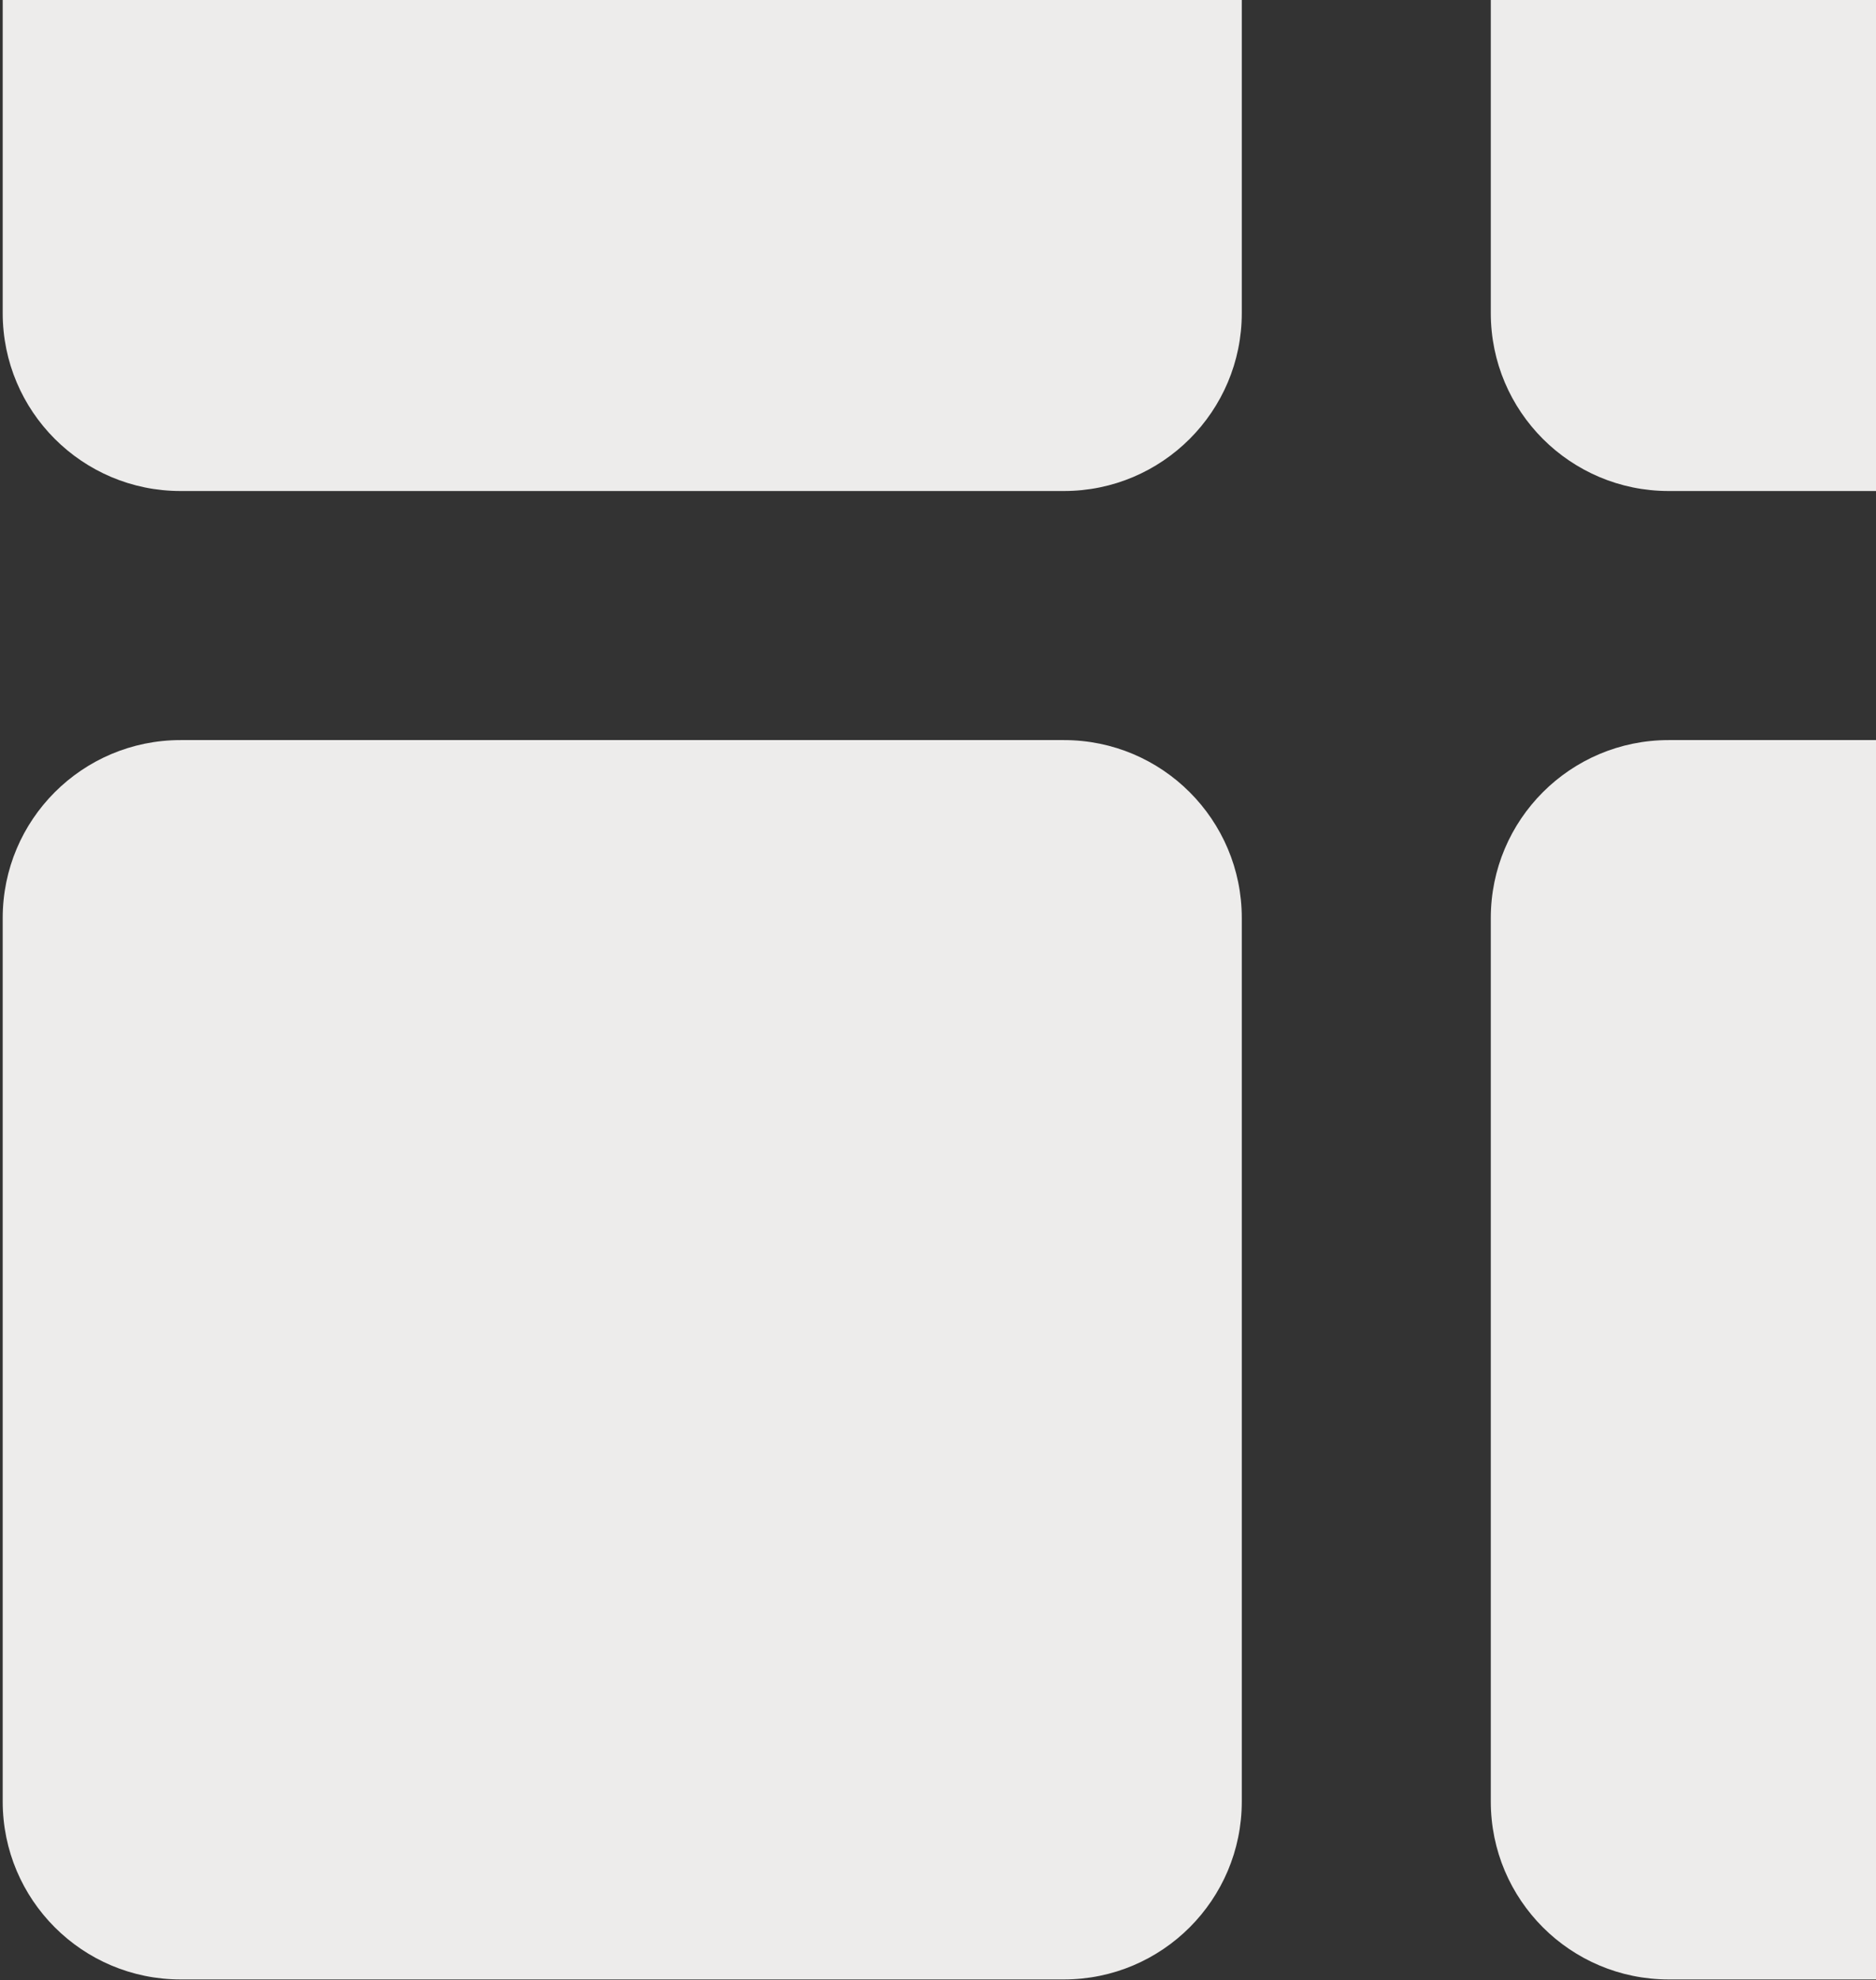
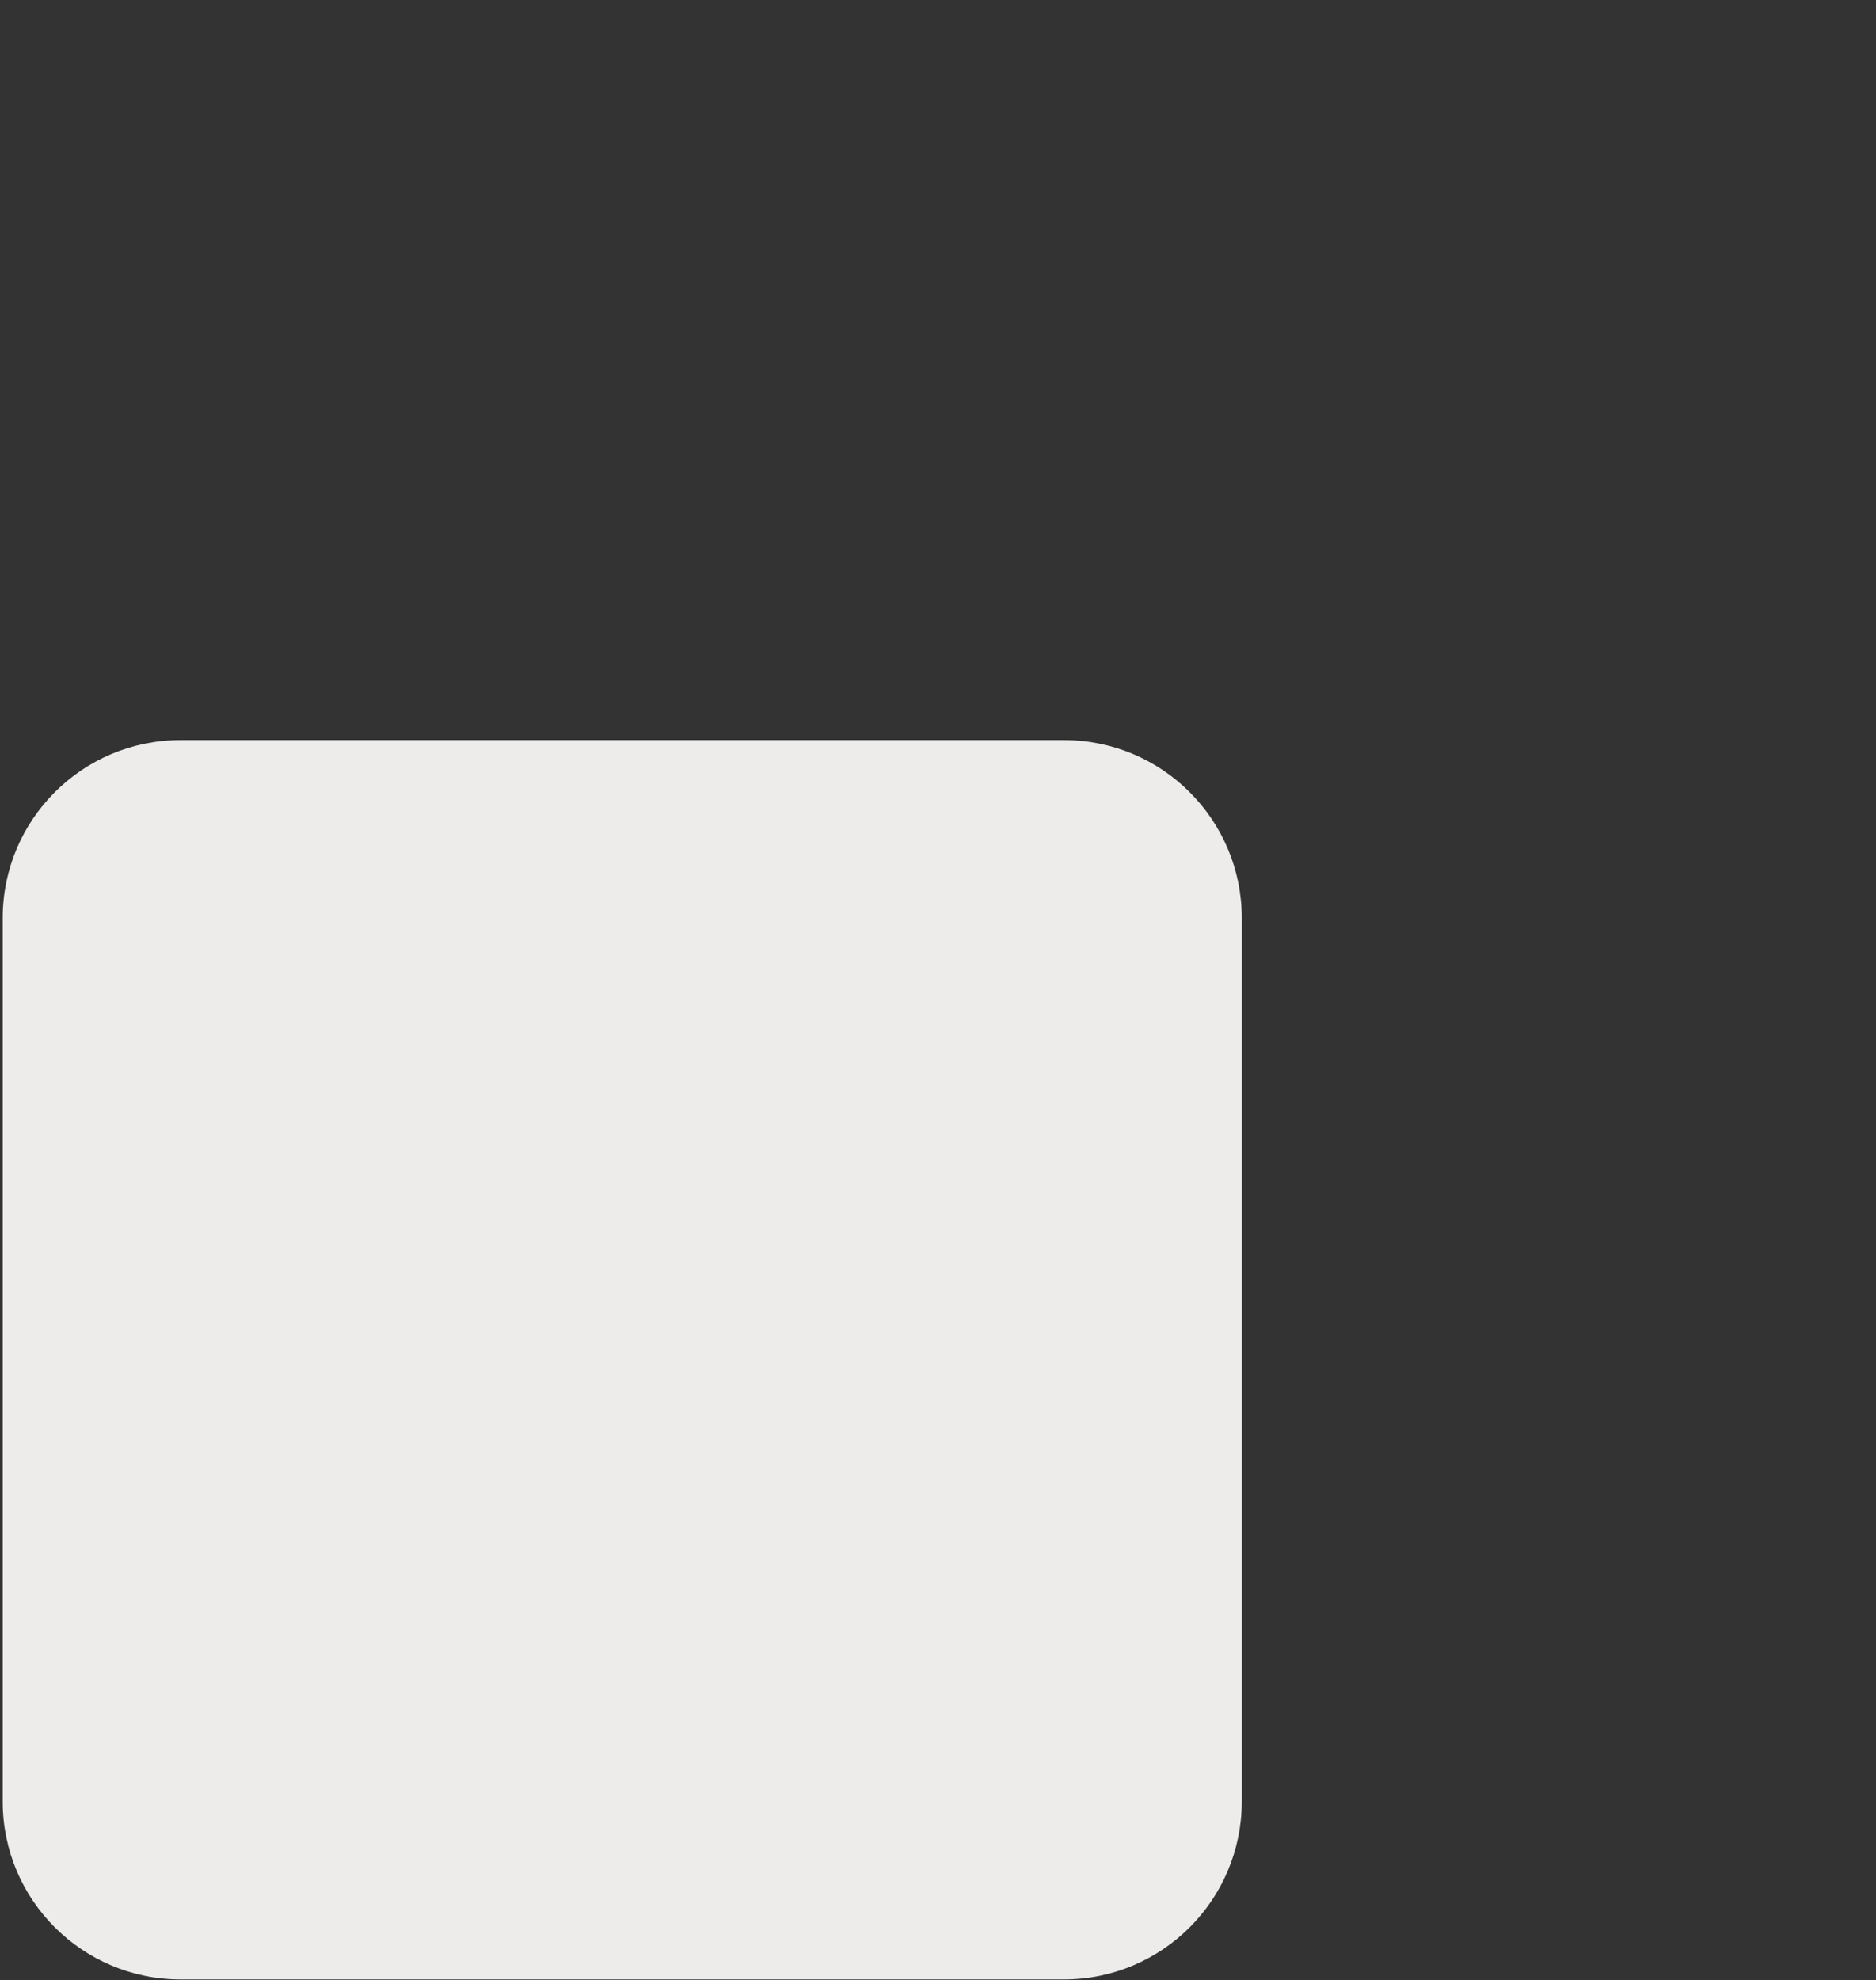
<svg xmlns="http://www.w3.org/2000/svg" width="488" height="515" viewBox="0 0 488 515" fill="none">
  <rect x="0" y="0" width="488" height="515" fill="#333333" stroke="none" />
-   <path d="M0.703 -148.354C0.703 -173.907 21.418 -194.621 46.97 -194.621H276.756C302.309 -194.621 323.023 -173.907 323.023 -148.354V81.432C323.023 106.984 302.309 127.699 276.756 127.699H46.97C21.418 127.699 0.703 106.984 0.703 81.432V-148.354Z" fill="#EDECEB" />
  <path d="M0.703 238.74C0.703 213.187 21.418 192.473 46.97 192.473H276.756C302.309 192.473 323.023 213.187 323.023 238.74V468.526C323.023 494.078 302.309 514.793 276.756 514.793H46.97C21.418 514.793 0.703 494.078 0.703 468.526V238.74Z" fill="#EDECEB" />
-   <path d="M387.797 -148.354C387.797 -173.907 408.512 -194.621 434.064 -194.621H663.85C689.403 -194.621 710.117 -173.907 710.117 -148.354V81.432C710.117 106.984 689.403 127.699 663.85 127.699H434.064C408.512 127.699 387.797 106.984 387.797 81.432V-148.354Z" fill="#EDECEB" />
-   <path d="M387.797 238.74C387.797 213.187 408.512 192.473 434.064 192.473H663.85C689.403 192.473 710.117 213.187 710.117 238.74V468.526C710.117 494.078 689.403 514.793 663.85 514.793H434.064C408.512 514.793 387.797 494.078 387.797 468.526V238.74Z" fill="#EDECEB" />
</svg>